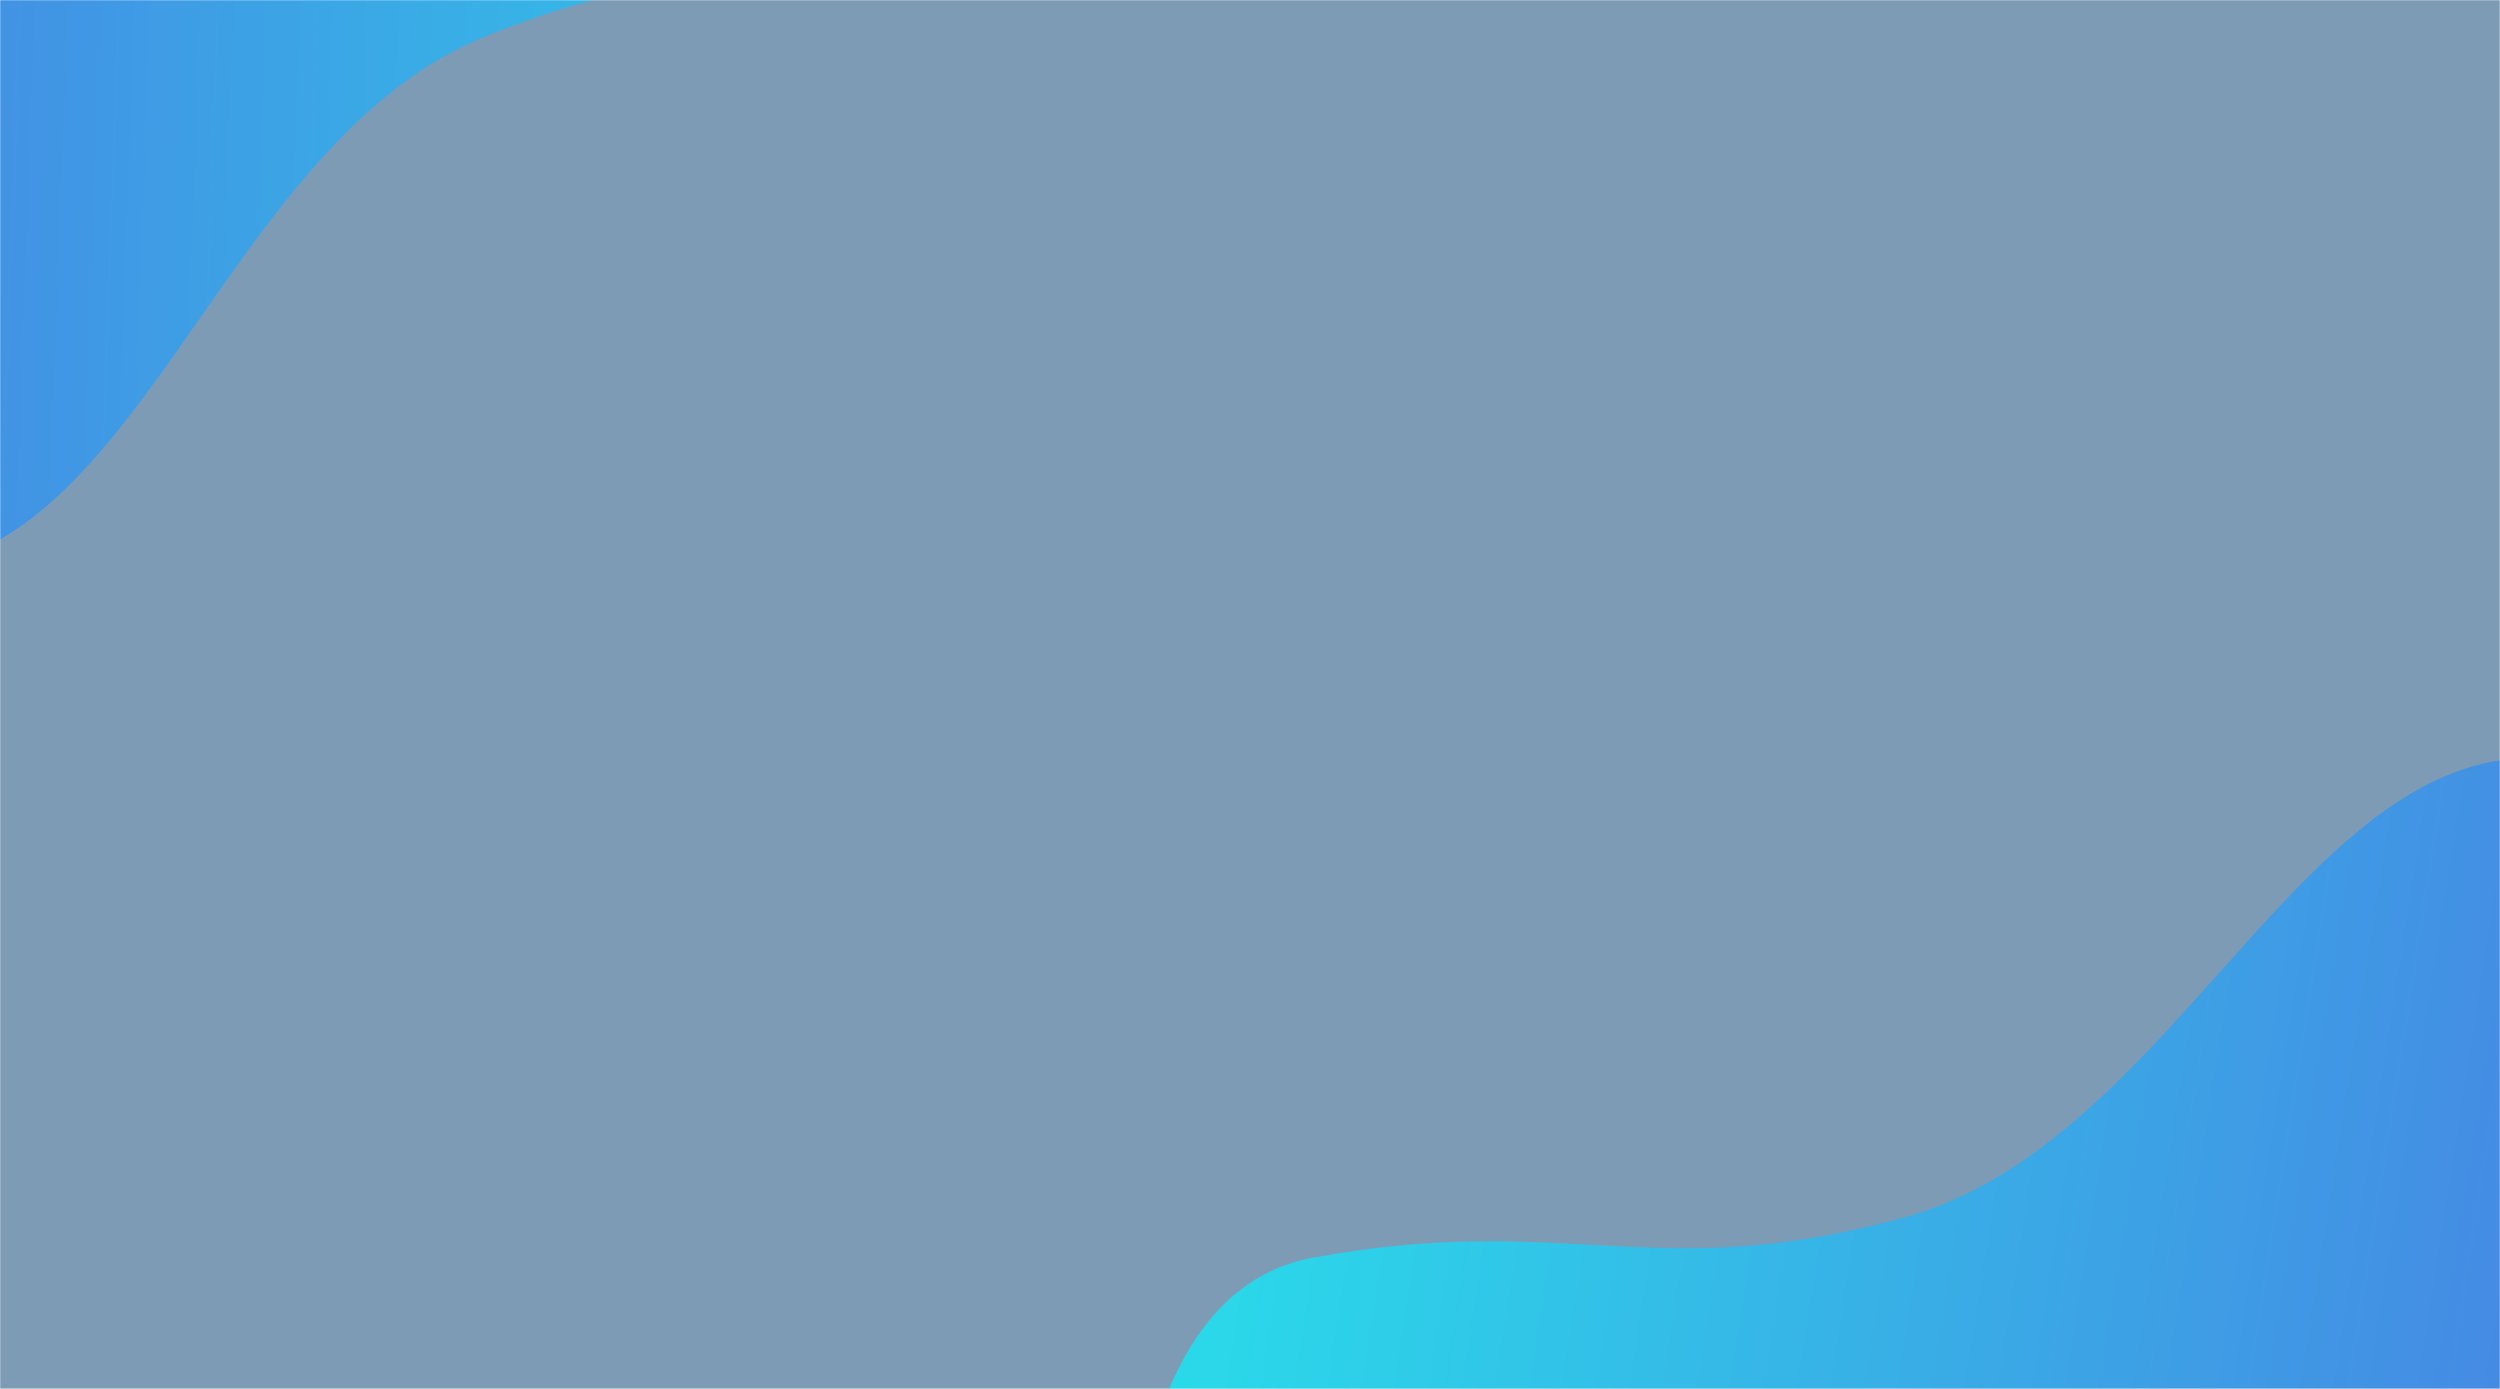
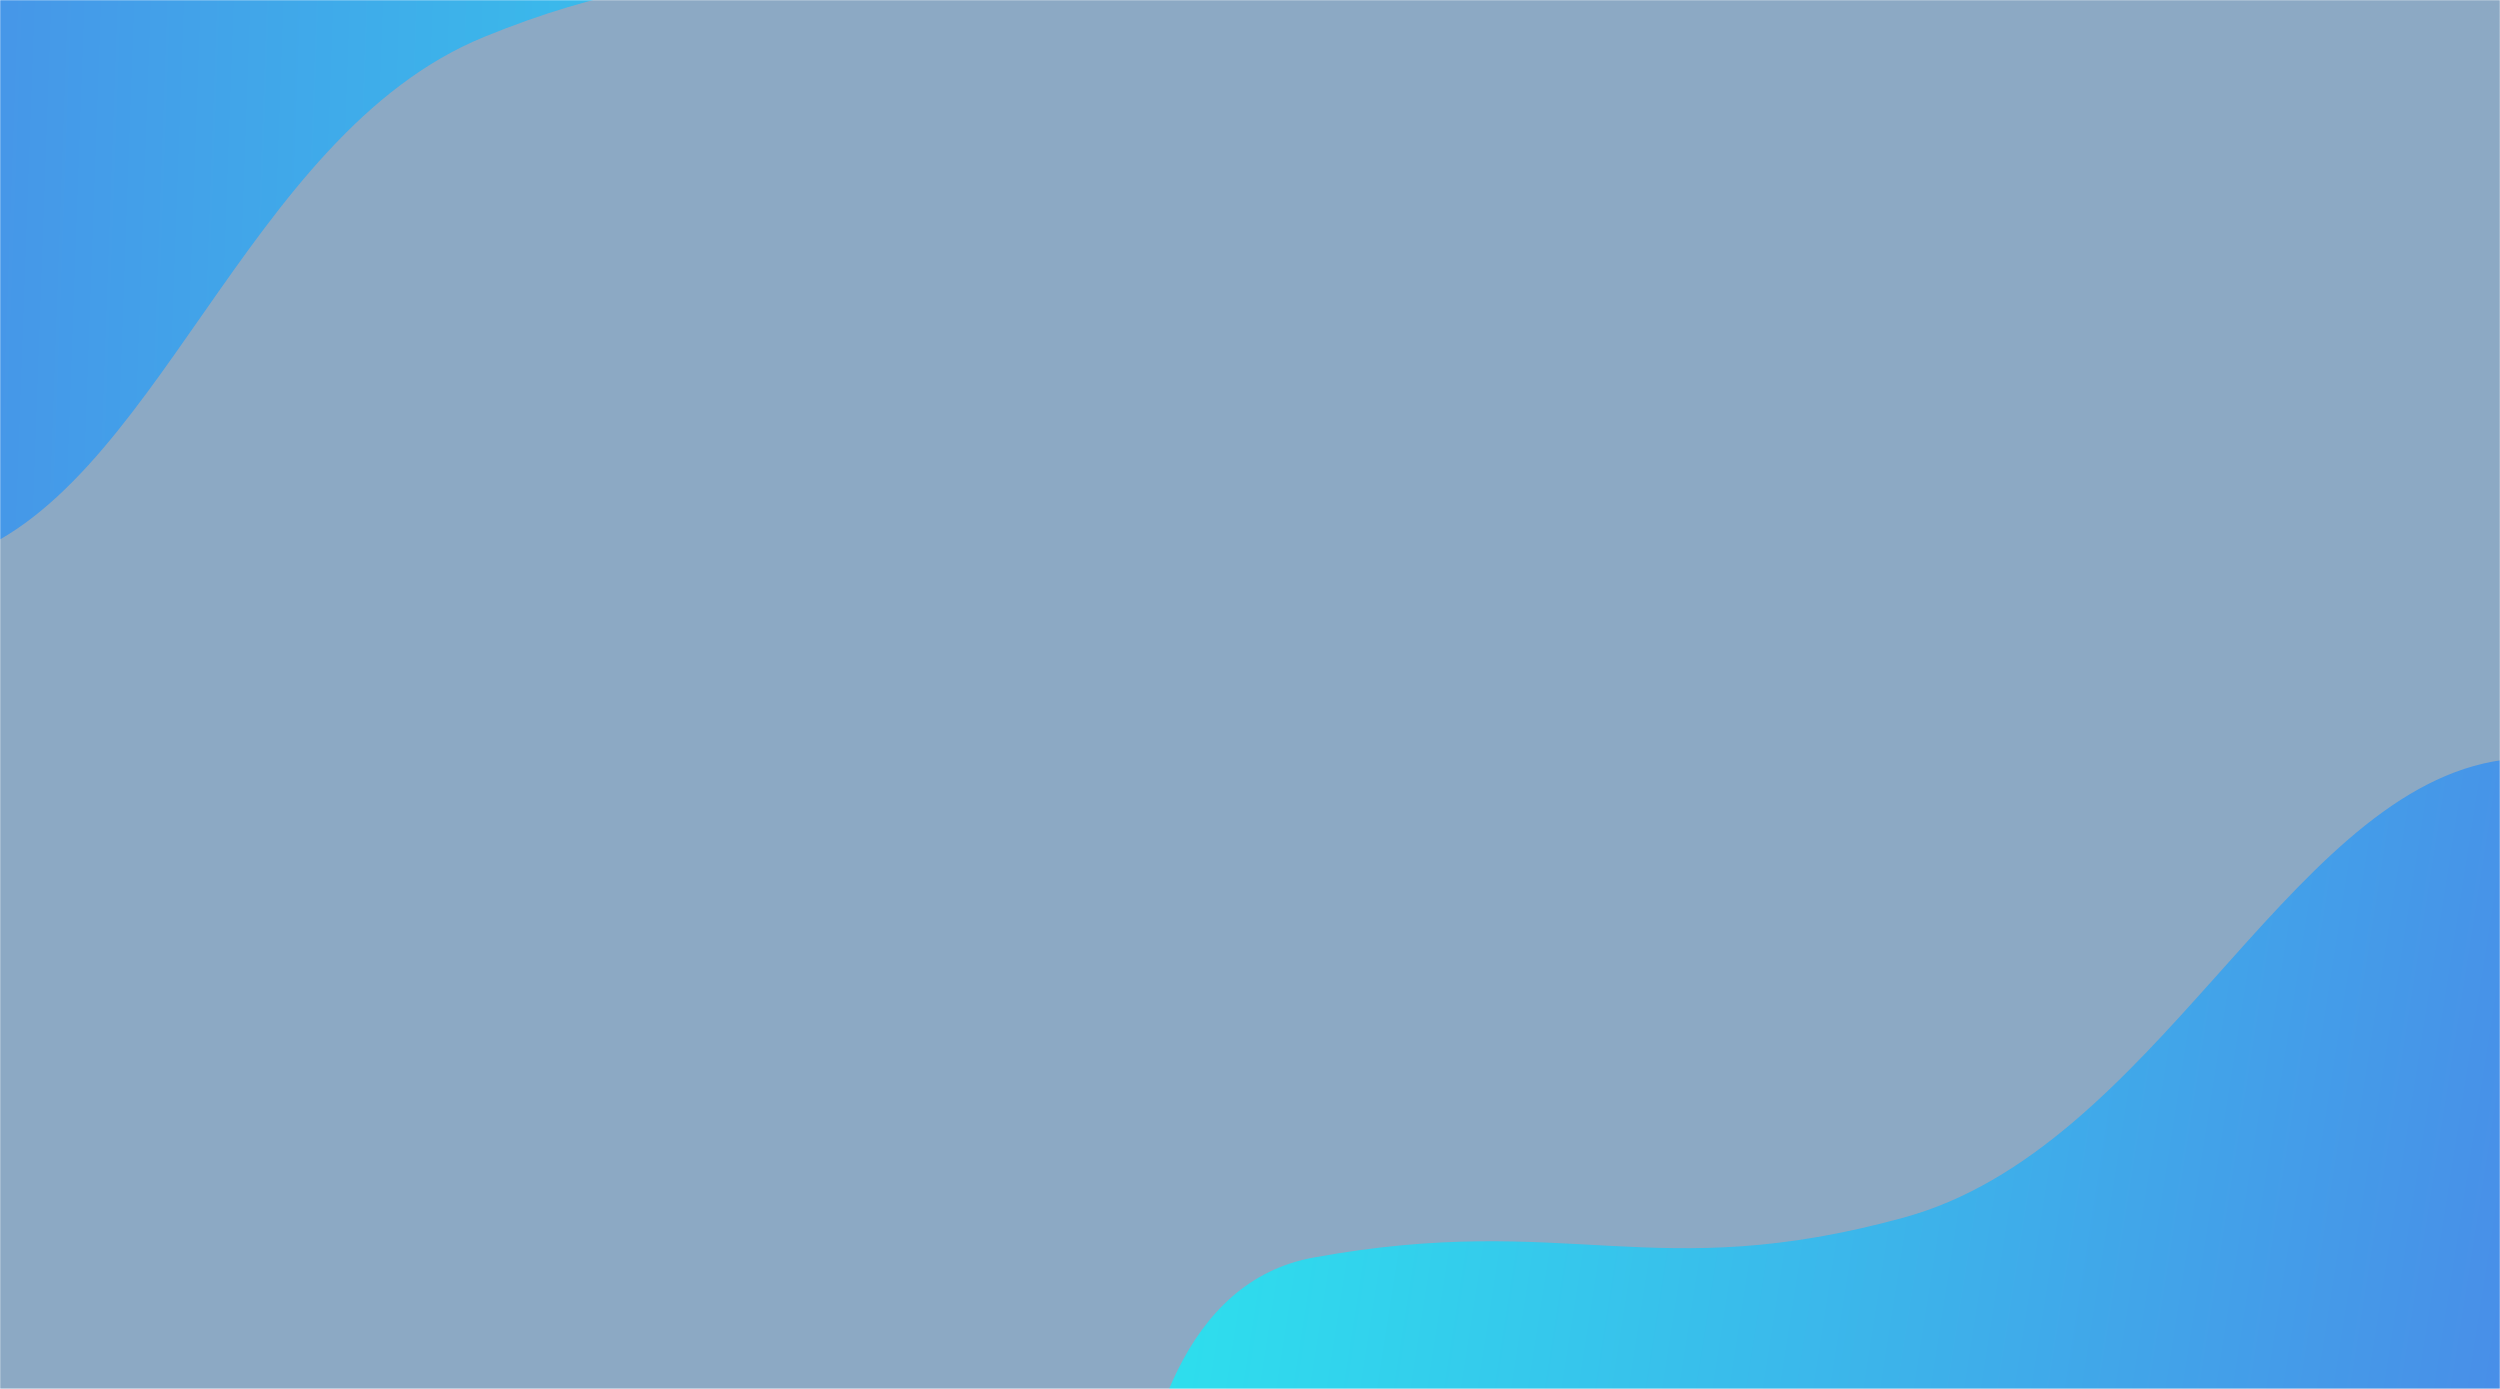
<svg xmlns="http://www.w3.org/2000/svg" width="1440" height="800" viewBox="0 0 1440 800" fill="none">
  <mask id="mask0_2001_2" style="mask-type:alpha" maskUnits="userSpaceOnUse" x="0" y="0" width="1440" height="800">
    <rect width="1440" height="800" fill="#D9D9D9" />
  </mask>
  <g mask="url(#mask0_2001_2)">
-     <rect width="1440" height="800" fill="black" fill-opacity="0.1" />
    <rect width="1440" height="800" fill="#01417E" fill-opacity="0.45" />
    <path d="M614.016 -42.29C756.843 -86.536 675.175 -394.683 675.175 -394.683L-321.239 -230.085L-438.511 279.039C-438.511 279.039 -142.936 358.852 -26.536 322.472C89.865 286.093 140.275 77.884 278.842 21.265C417.409 -35.354 471.189 1.955 614.016 -42.29Z" fill="url(#paint0_linear_2001_2)" fill-opacity="0.7" />
-     <path d="M756.416 724.38C609.329 751.267 653.645 1066.96 653.645 1066.96L1662.58 1022.43L1839.76 530.937C1839.76 530.937 1555.83 416.426 1435.92 438.656C1316.01 460.886 1241.11 661.592 1096.78 701.272C952.446 740.953 903.502 697.493 756.416 724.38Z" fill="url(#paint1_linear_2001_2)" fill-opacity="0.7" />
+     <path d="M756.416 724.38C609.329 751.267 653.645 1066.96 653.645 1066.96L1662.58 1022.43C1839.76 530.937 1555.83 416.426 1435.92 438.656C1316.01 460.886 1241.11 661.592 1096.78 701.272C952.446 740.953 903.502 697.493 756.416 724.38Z" fill="url(#paint1_linear_2001_2)" fill-opacity="0.7" />
  </g>
  <defs>
    <linearGradient id="paint0_linear_2001_2" x1="695.382" y1="2.702" x2="-219.6" y2="-30.356" gradientUnits="userSpaceOnUse">
      <stop stop-color="#05F6FF" />
      <stop offset="1" stop-color="#336DF5" />
    </linearGradient>
    <linearGradient id="paint1_linear_2001_2" x1="681" y1="670" x2="1585.5" y2="812" gradientUnits="userSpaceOnUse">
      <stop stop-color="#05F6FF" />
      <stop offset="1" stop-color="#336DF5" />
    </linearGradient>
  </defs>
</svg>